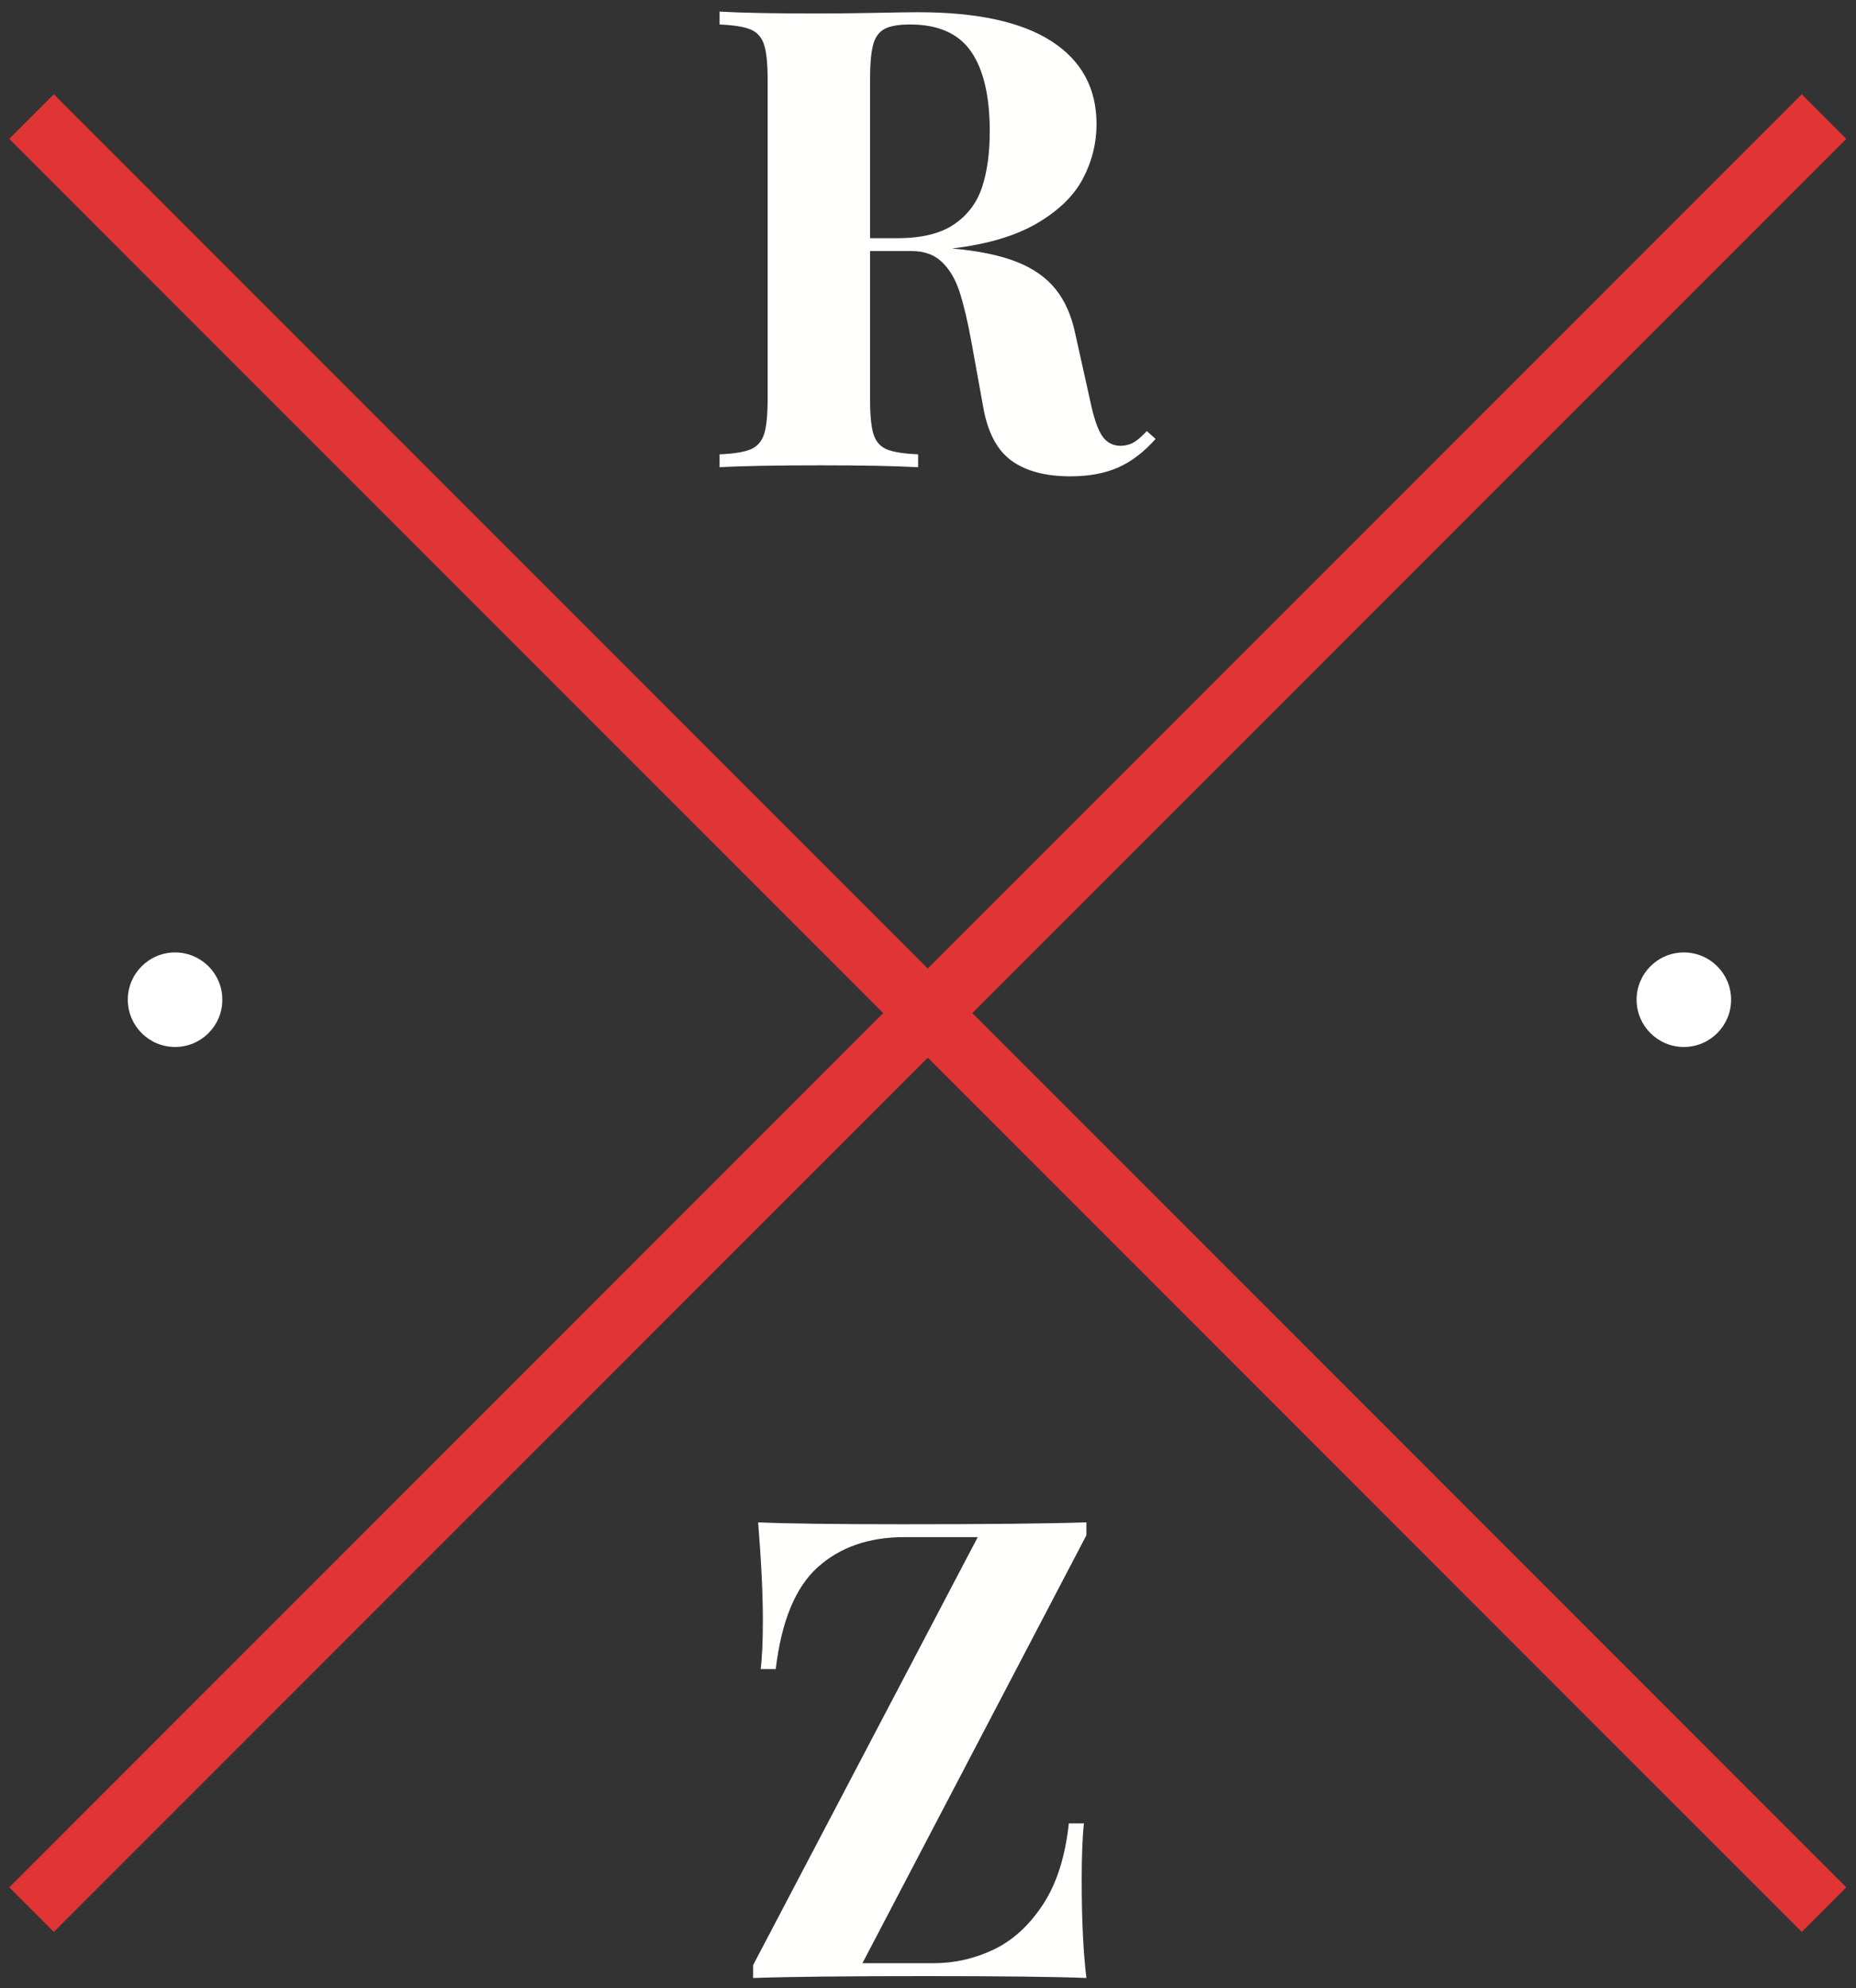
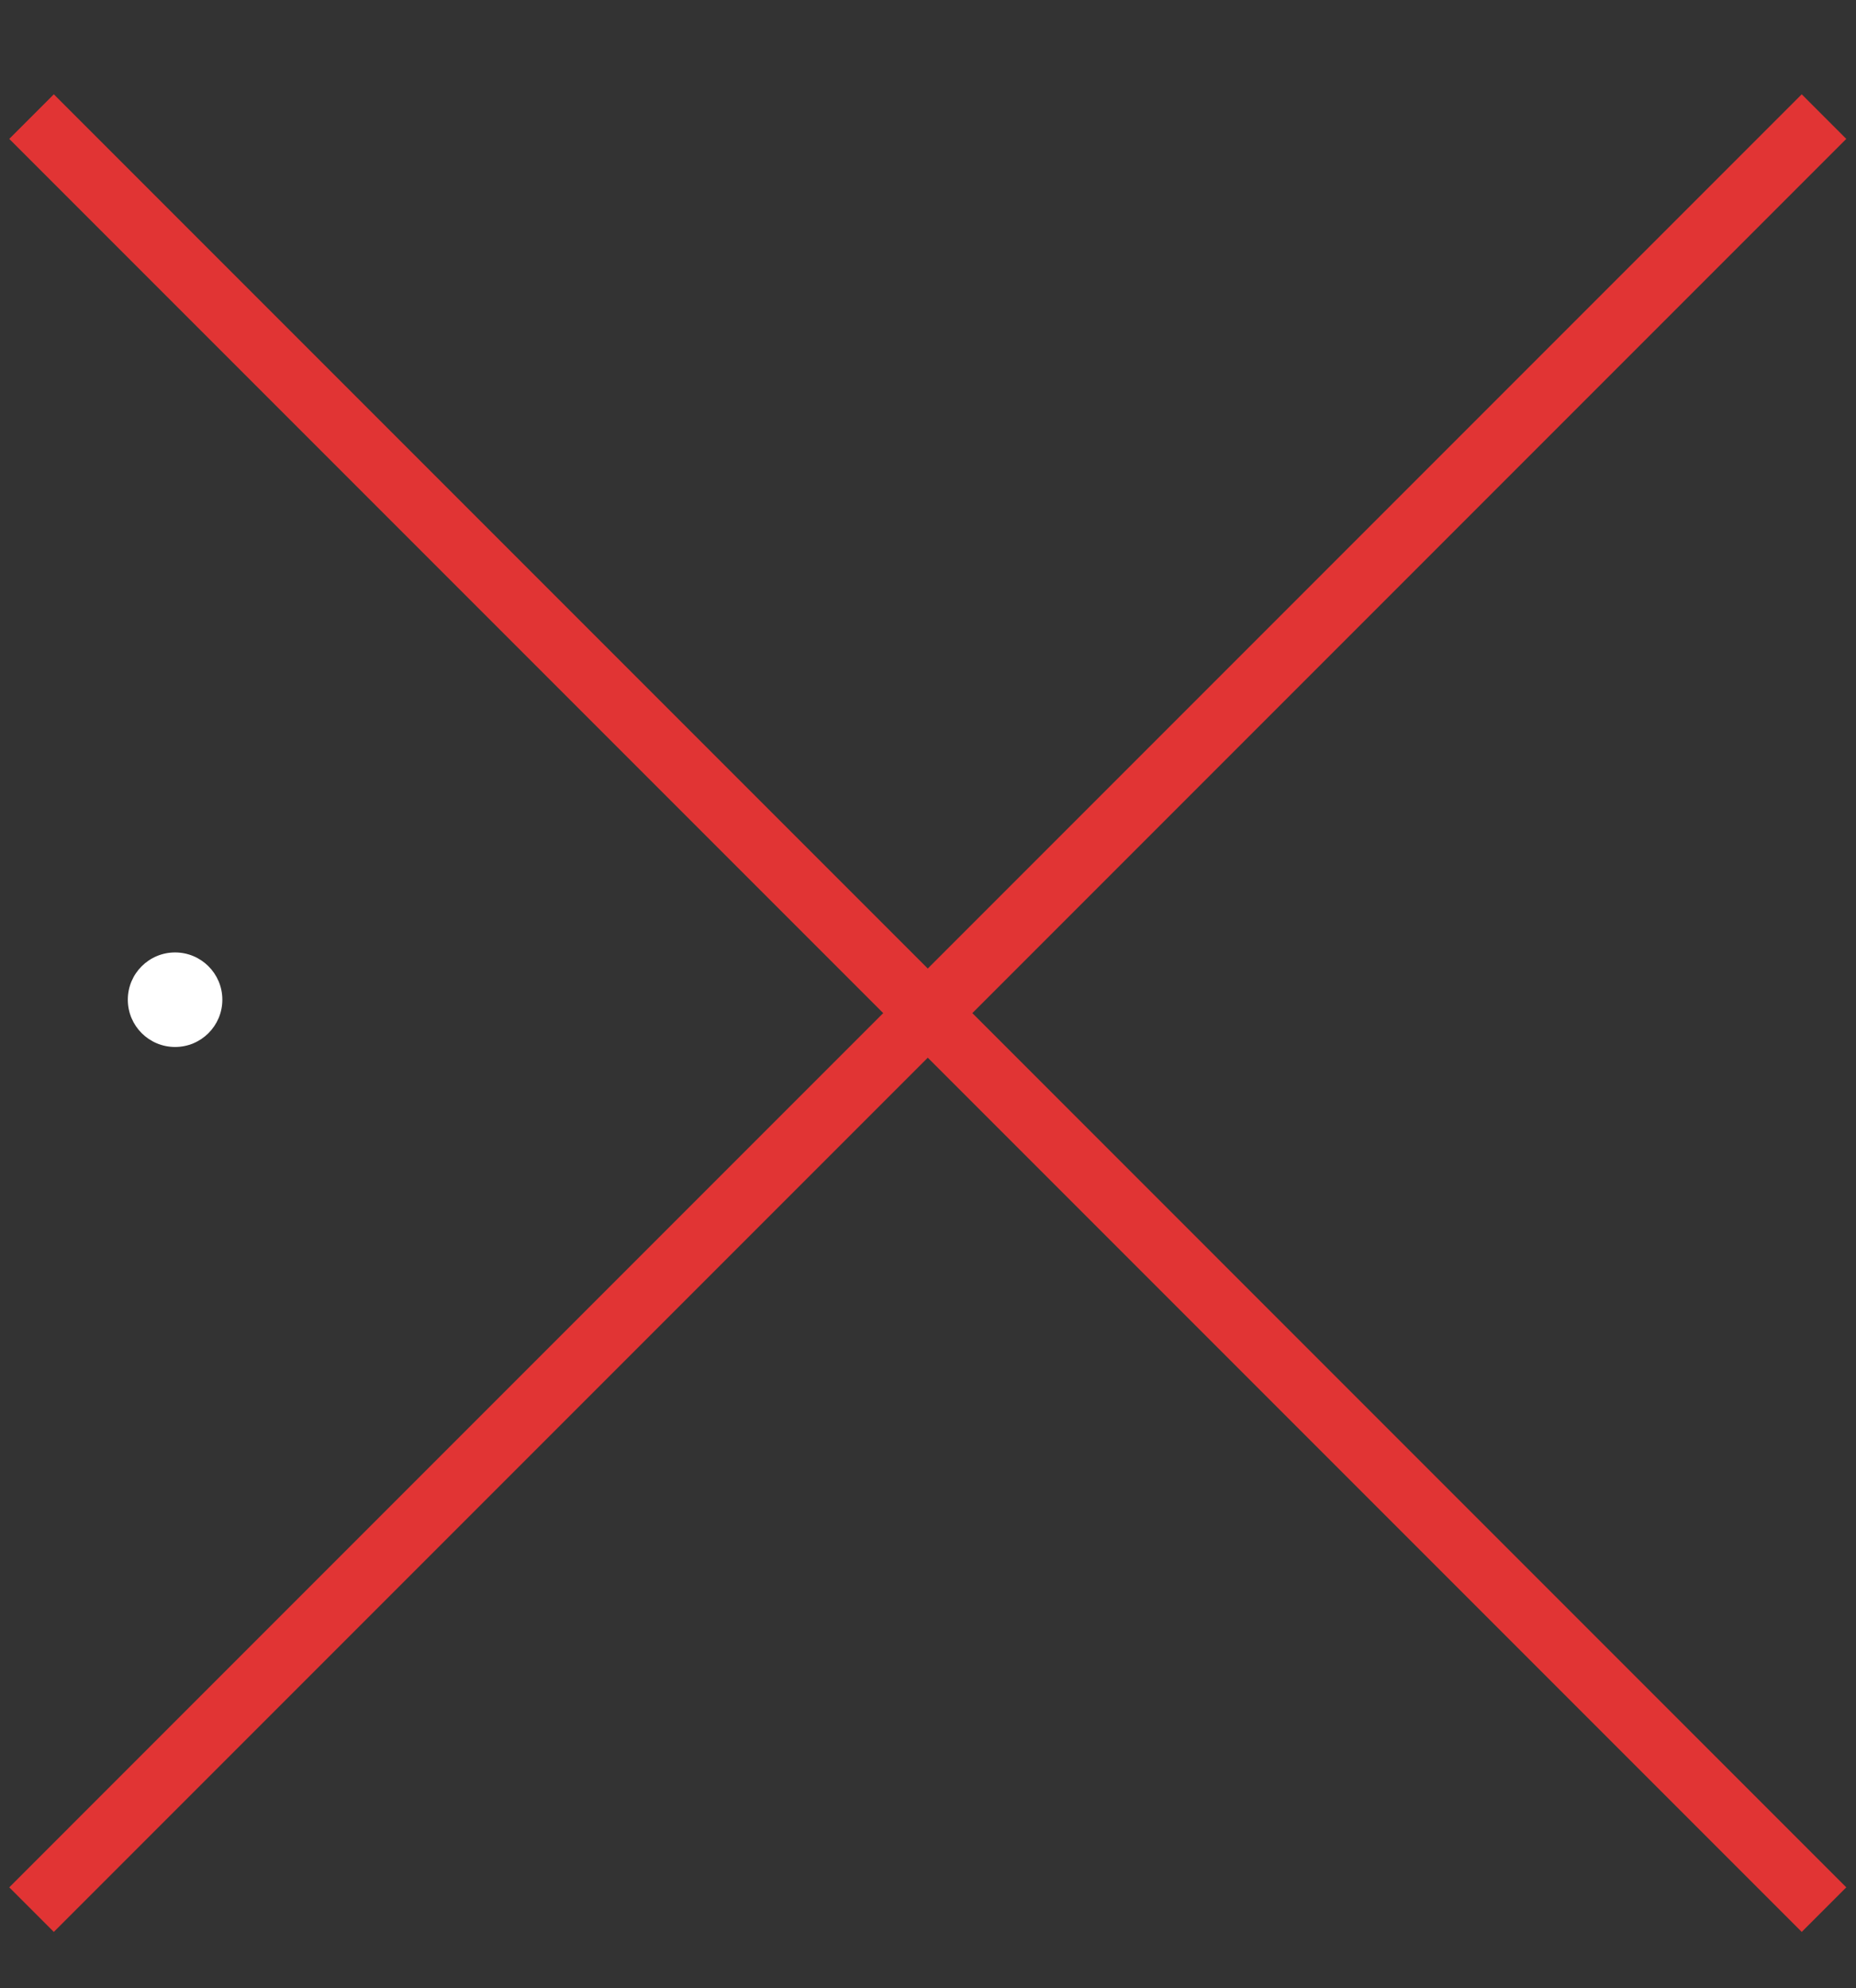
<svg xmlns="http://www.w3.org/2000/svg" width="113px" height="121px" viewBox="0 0 113 121" version="1.1">
  <rect x="0" y="0" width="113" height="121" fill="#333333" stroke="none" />
  <title>RZ-logowhite</title>
  <desc>Created with Sketch.</desc>
  <g id="web" stroke="none" stroke-width="1" fill="none" fill-rule="evenodd">
    <g id="LPL-DETAIL-RZ" transform="translate(-682, -581)">
      <g id="RZ-logowhite" transform="translate(682, 581)">
        <polygon id="Fill-1" fill="#E13434" points="109.695 117.587 0.564 8.454 3.277 5.74 112.408 114.874" />
        <polygon id="Fill-2" fill="#E13434" points="3.277 117.587 0.564 114.874 109.695 5.74 112.408 8.454" />
        <g id="Group-11" transform="translate(7.68, 0.259)">
-           <path d="M50.409,13.395 C51.232,12.834 51.799,12.082 52.11,11.138 C52.423,10.195 52.58,9.06 52.58,7.734 C52.58,5.592 52.2,3.973 51.44,2.876 C50.683,1.78 49.442,1.231 47.722,1.231 C47.021,1.231 46.5,1.324 46.162,1.509 C45.825,1.693 45.595,2.019 45.473,2.485 C45.353,2.95 45.292,3.654 45.292,4.597 L45.292,14.237 L46.976,14.237 C48.442,14.237 49.586,13.956 50.409,13.395 M60.392,28.198 C59.581,28.554 58.611,28.733 57.474,28.733 C55.97,28.733 54.777,28.414 53.899,27.777 C53.02,27.139 52.445,26.043 52.176,24.488 L51.47,20.587 C51.24,19.324 51.001,18.308 50.752,17.535 C50.504,16.764 50.148,16.152 49.682,15.701 C49.215,15.247 48.602,15.021 47.836,15.021 L45.292,15.021 L45.292,24.028 C45.292,25.01 45.362,25.724 45.503,26.172 C45.643,26.617 45.91,26.922 46.307,27.089 C46.702,27.254 47.339,27.358 48.218,27.394 L48.218,28.179 C46.828,28.101 44.859,28.064 42.309,28.064 C39.517,28.064 37.457,28.101 36.131,28.179 L36.131,27.394 C36.998,27.358 37.63,27.254 38.025,27.089 C38.421,26.922 38.691,26.617 38.838,26.172 C38.984,25.724 39.057,25.01 39.057,24.028 L39.057,4.597 C39.057,3.615 38.984,2.902 38.838,2.456 C38.691,2.009 38.421,1.703 38.025,1.538 C37.63,1.372 36.998,1.27 36.131,1.231 L36.131,0.447 C37.457,0.525 39.44,0.562 42.08,0.562 C43.124,0.562 44.285,0.549 45.561,0.525 C46.836,0.499 47.722,0.485 48.218,0.485 C51.813,0.485 54.524,1.076 56.346,2.255 C58.17,3.434 59.081,5.114 59.081,7.294 C59.081,8.455 58.807,9.557 58.258,10.603 C57.71,11.648 56.781,12.557 55.466,13.328 C54.153,14.1 52.42,14.613 50.264,14.867 L50.302,14.867 C51.884,15.008 53.181,15.275 54.195,15.67 C55.21,16.067 56.003,16.618 56.575,17.325 C57.15,18.033 57.552,18.935 57.781,20.031 L58.679,24.067 C58.896,25.125 59.143,25.858 59.417,26.266 C59.691,26.674 60.076,26.878 60.573,26.878 C60.879,26.865 61.146,26.788 61.375,26.649 C61.606,26.508 61.86,26.285 62.141,25.978 L62.677,26.457 C61.962,27.26 61.202,27.84 60.392,28.198" id="Fill-3" fill="#FFFFFE" />
-           <path d="M44.828,119.233 L49.131,119.233 C50.432,119.233 51.662,118.955 52.824,118.399 C53.983,117.844 54.981,116.934 55.816,115.665 C56.651,114.397 57.177,112.749 57.394,110.722 L58.313,110.722 C58.222,111.576 58.178,112.73 58.178,114.182 C58.178,116.58 58.273,118.563 58.464,120.131 C56.528,120.056 53.275,120.018 48.712,120.018 C43.853,120.018 40.34,120.056 38.173,120.131 L38.173,119.347 L51.848,93.299 L47.373,93.299 C45.217,93.299 43.461,93.912 42.103,95.133 C40.745,96.359 39.894,98.425 39.55,101.331 L38.632,101.331 C38.721,100.63 38.766,99.636 38.766,98.348 C38.766,96.766 38.67,94.785 38.478,92.4 C40.2,92.476 43.139,92.515 47.296,92.515 C52.447,92.515 56.169,92.476 58.464,92.4 L58.464,93.184 L44.828,119.233 Z" id="Fill-5" fill="#FFFFFE" />
-           <path d="M97.716,60.588 C97.716,62.178 96.427,63.466 94.84,63.466 C93.25,63.466 91.962,62.178 91.962,60.588 C91.962,59 93.25,57.712 94.84,57.712 C96.427,57.712 97.716,59 97.716,60.588" id="Fill-7" fill="#FFFFFF" />
          <path d="M5.857,60.588 C5.857,62.178 4.569,63.466 2.98,63.466 C1.39,63.466 0.102,62.178 0.102,60.588 C0.102,59 1.39,57.712 2.98,57.712 C4.569,57.712 5.857,59 5.857,60.588" id="Fill-9" fill="#FFFFFF" />
        </g>
      </g>
    </g>
  </g>
</svg>